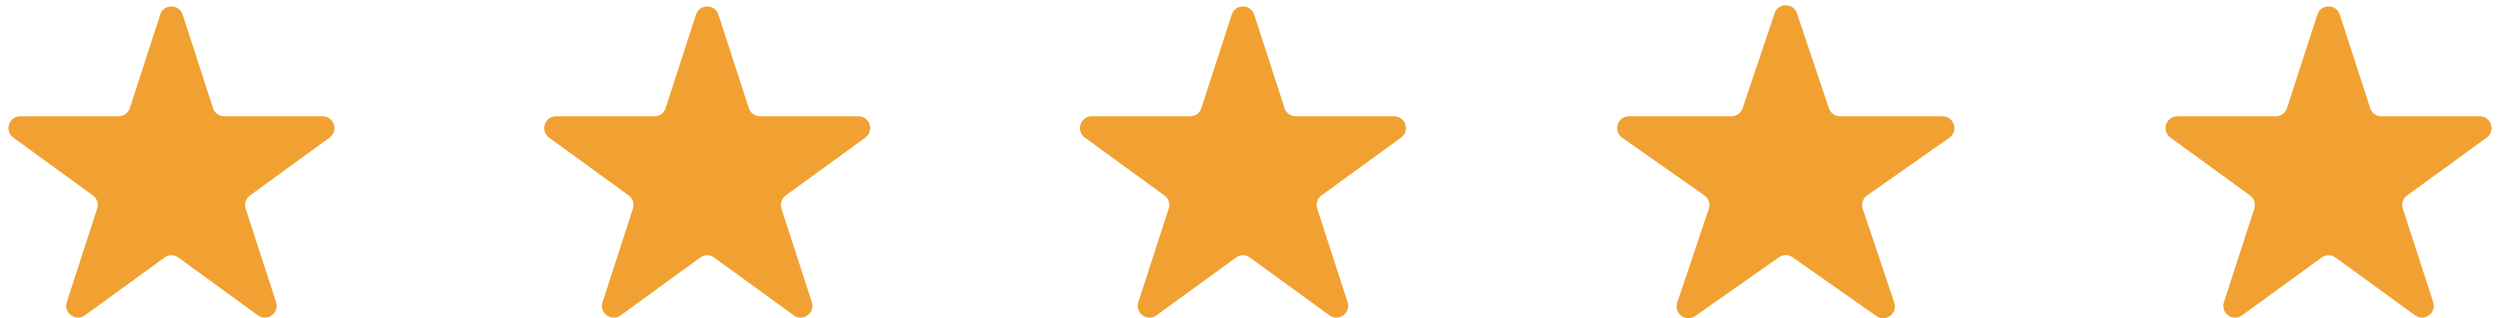
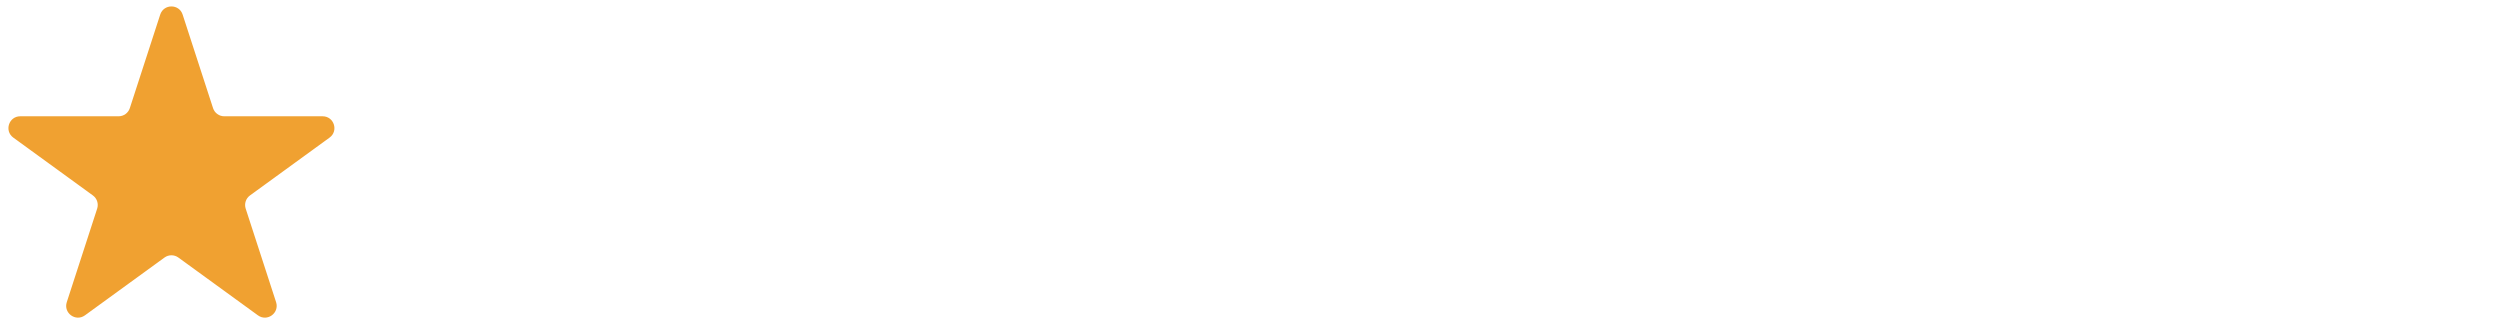
<svg xmlns="http://www.w3.org/2000/svg" width="212" height="27" viewBox="0 0 212 27" fill="none">
  <path d="M13.586 1.237C13.886 0.316 15.189 0.316 15.488 1.237L18.066 9.17C18.2 9.582 18.584 9.861 19.017 9.861L27.358 9.861C28.327 9.861 28.729 11.101 27.946 11.67L21.198 16.573C20.847 16.827 20.701 17.279 20.834 17.691L23.412 25.623C23.711 26.545 22.657 27.311 21.873 26.741L15.125 21.839C14.775 21.584 14.3 21.584 13.95 21.839L7.202 26.741C6.418 27.311 5.363 26.545 5.663 25.623L8.24 17.691C8.374 17.279 8.227 16.827 7.877 16.573L1.129 11.67C0.345 11.101 0.748 9.861 1.717 9.861L10.058 9.861C10.491 9.861 10.875 9.582 11.009 9.17L13.586 1.237Z" fill="#F0A131" />
-   <path d="M59.019 1.237C59.319 0.316 60.622 0.316 60.921 1.237L63.499 9.17C63.633 9.582 64.017 9.861 64.45 9.861L72.791 9.861C73.76 9.861 74.162 11.101 73.379 11.67L66.631 16.573C66.28 16.827 66.133 17.279 66.267 17.691L68.845 25.623C69.144 26.545 68.09 27.311 67.306 26.741L60.558 21.839C60.208 21.584 59.733 21.584 59.382 21.839L52.634 26.741C51.851 27.311 50.796 26.545 51.096 25.623L53.673 17.691C53.807 17.279 53.66 16.827 53.31 16.573L46.562 11.67C45.778 11.101 46.181 9.861 47.15 9.861L55.491 9.861C55.924 9.861 56.308 9.582 56.442 9.17L59.019 1.237Z" fill="#F0A131" />
-   <path d="M104.452 1.237C104.751 0.316 106.055 0.316 106.354 1.237L108.932 9.17C109.065 9.582 109.449 9.861 109.883 9.861L118.224 9.861C119.192 9.861 119.595 11.101 118.811 11.67L112.063 16.573C111.713 16.827 111.566 17.279 111.7 17.691L114.278 25.623C114.577 26.545 113.522 27.311 112.739 26.741L105.991 21.839C105.64 21.584 105.166 21.584 104.815 21.839L98.067 26.741C97.284 27.311 96.229 26.545 96.528 25.623L99.106 17.691C99.24 17.279 99.093 16.827 98.743 16.573L91.995 11.67C91.211 11.101 91.614 9.861 92.582 9.861L100.923 9.861C101.357 9.861 101.741 9.582 101.874 9.17L104.452 1.237Z" fill="#F0A131" />
-   <path d="M150.485 1.127C150.791 0.219 152.075 0.219 152.381 1.127L155.091 9.18C155.228 9.587 155.609 9.861 156.039 9.861L164.732 9.861C165.709 9.861 166.106 11.118 165.306 11.68L158.334 16.57C157.971 16.825 157.819 17.288 157.961 17.708L160.638 25.664C160.946 26.579 159.906 27.356 159.116 26.801L152.007 21.815C151.662 21.573 151.203 21.573 150.859 21.815L143.75 26.801C142.959 27.356 141.92 26.579 142.228 25.664L144.905 17.708C145.046 17.288 144.894 16.825 144.532 16.571L137.559 11.68C136.759 11.118 137.156 9.861 138.134 9.861L146.827 9.861C147.257 9.861 147.638 9.587 147.775 9.18L150.485 1.127Z" fill="#F0A131" />
-   <path d="M196.512 1.237C196.811 0.316 198.114 0.316 198.414 1.237L200.991 9.17C201.125 9.582 201.509 9.861 201.942 9.861L210.283 9.861C211.252 9.861 211.655 11.101 210.871 11.67L204.123 16.573C203.773 16.827 203.626 17.279 203.76 17.691L206.337 25.623C206.637 26.545 205.582 27.311 204.798 26.741L198.051 21.839C197.7 21.584 197.225 21.584 196.875 21.839L190.127 26.741C189.343 27.311 188.289 26.545 188.588 25.623L191.166 17.691C191.299 17.279 191.153 16.827 190.802 16.573L184.054 11.67C183.271 11.101 183.673 9.861 184.642 9.861L192.983 9.861C193.416 9.861 193.8 9.582 193.934 9.17L196.512 1.237Z" fill="#F0A131" />
</svg>